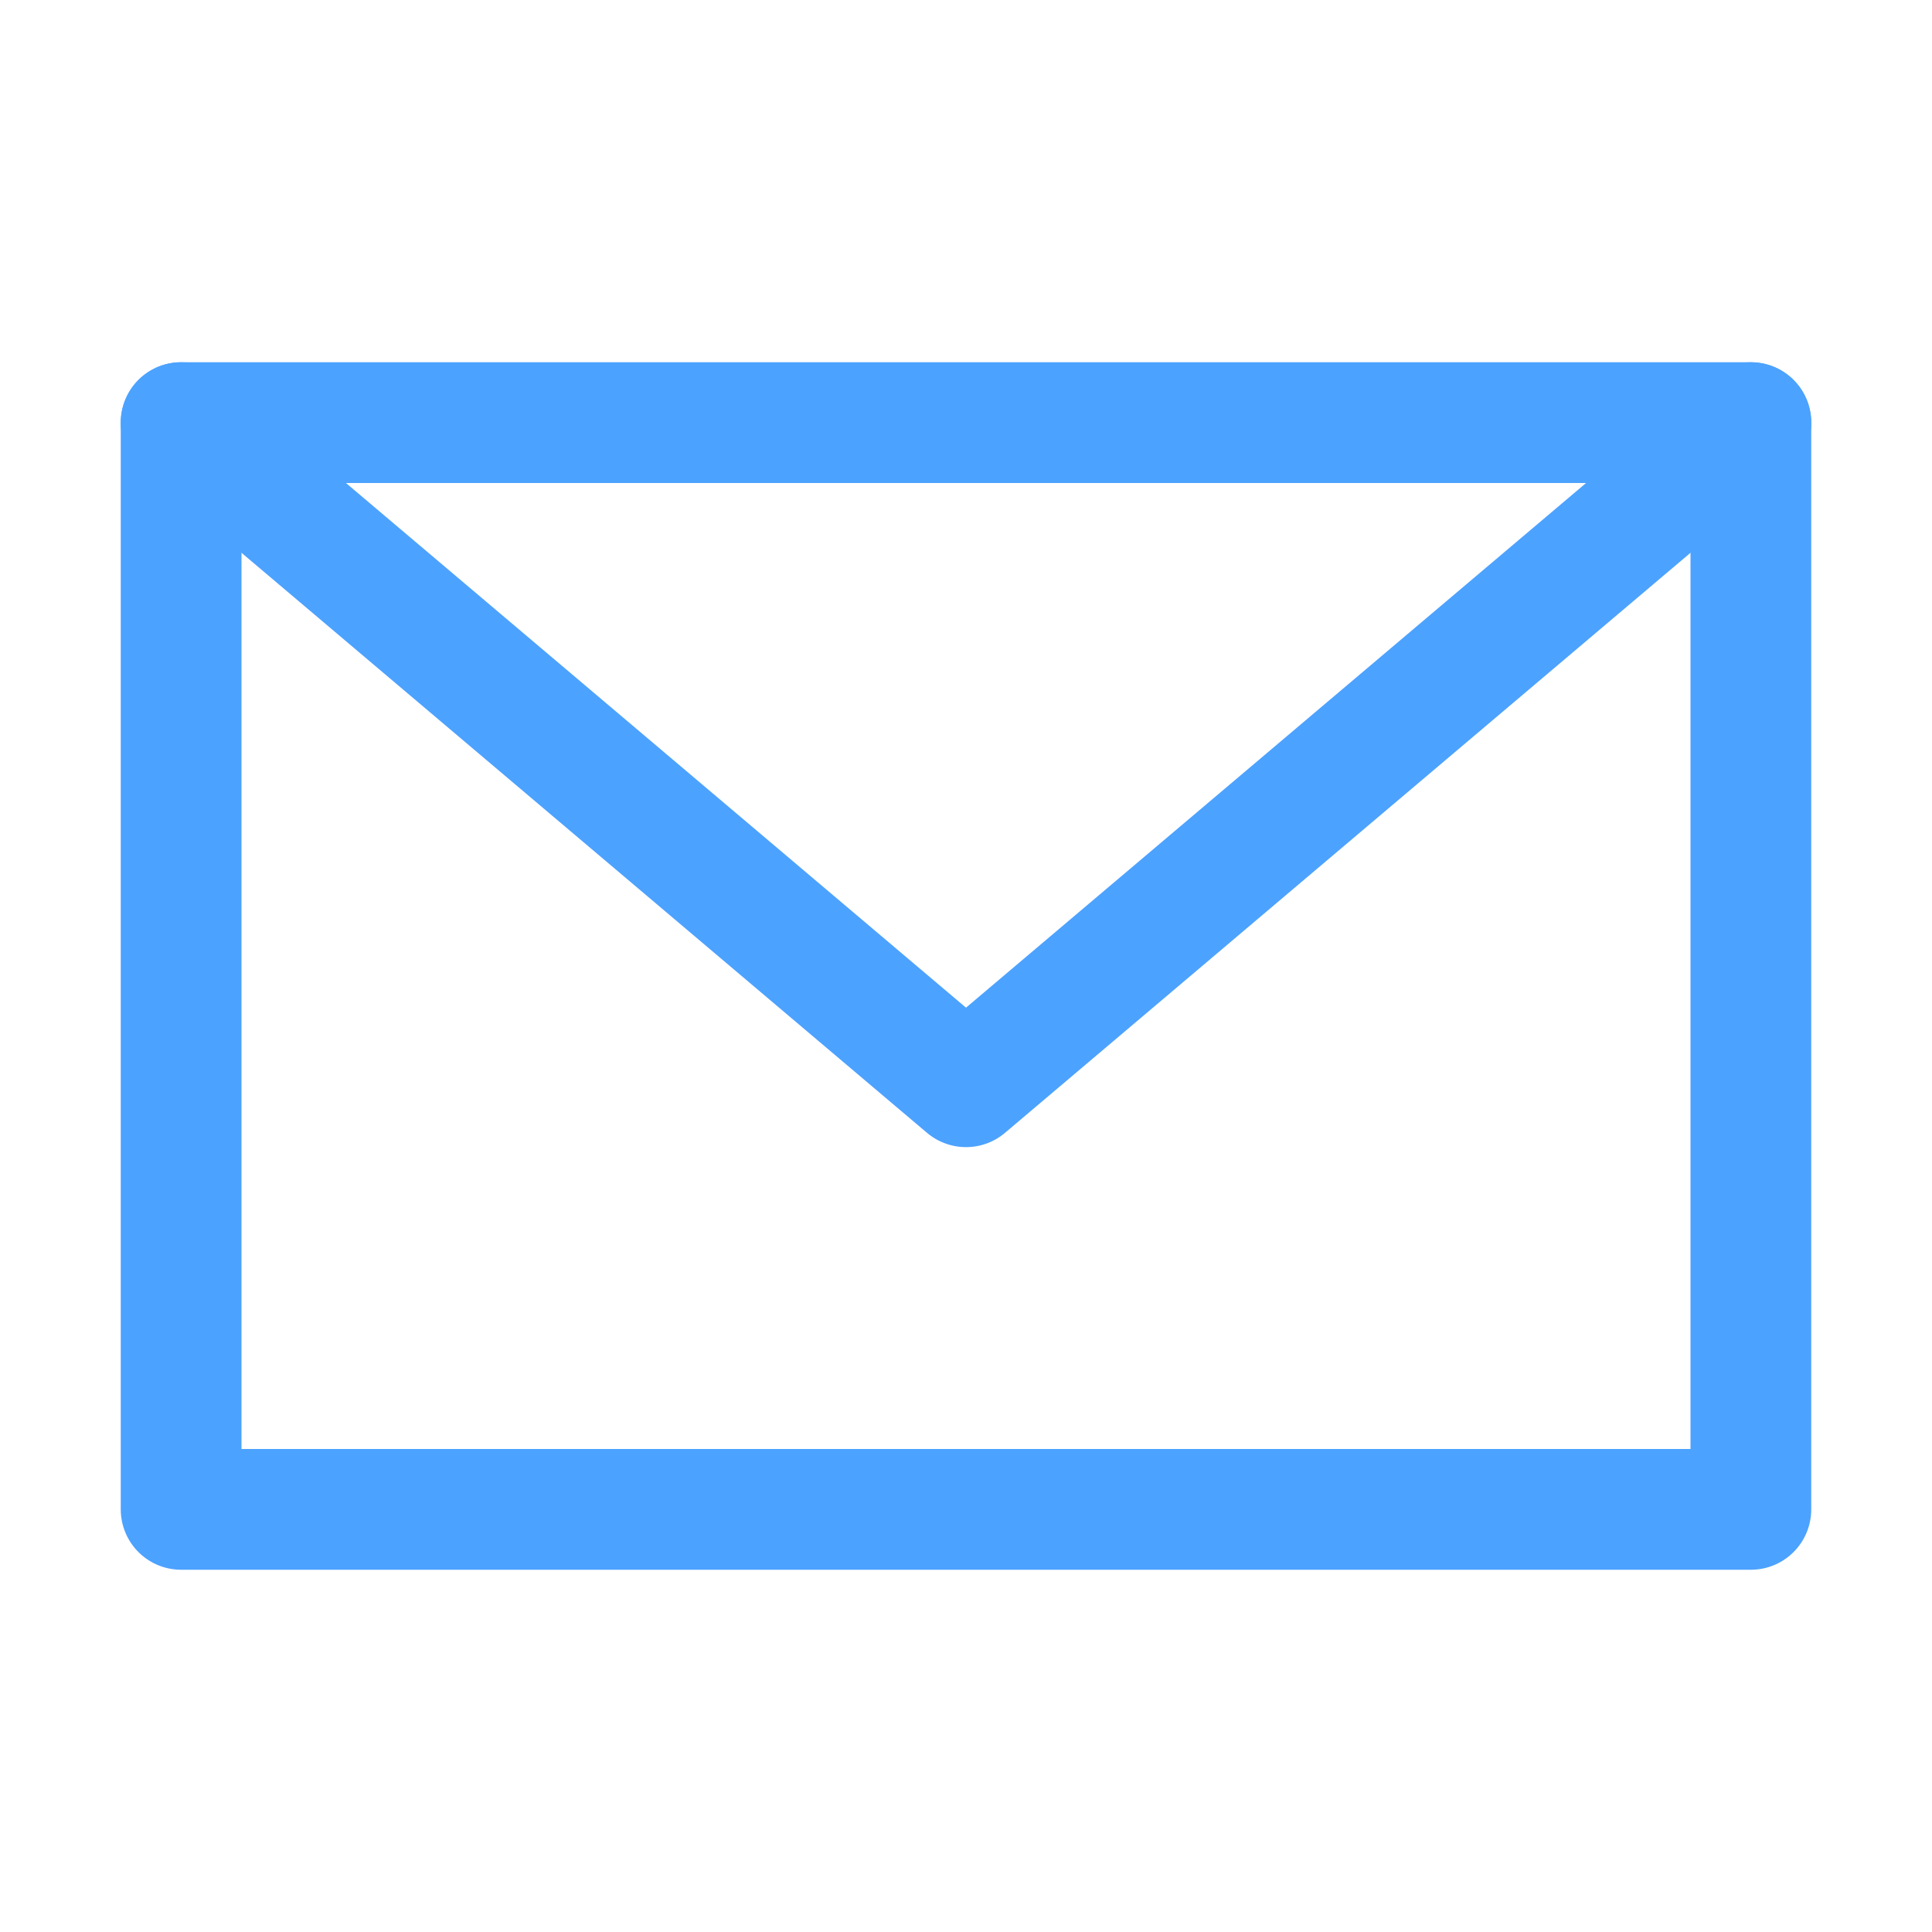
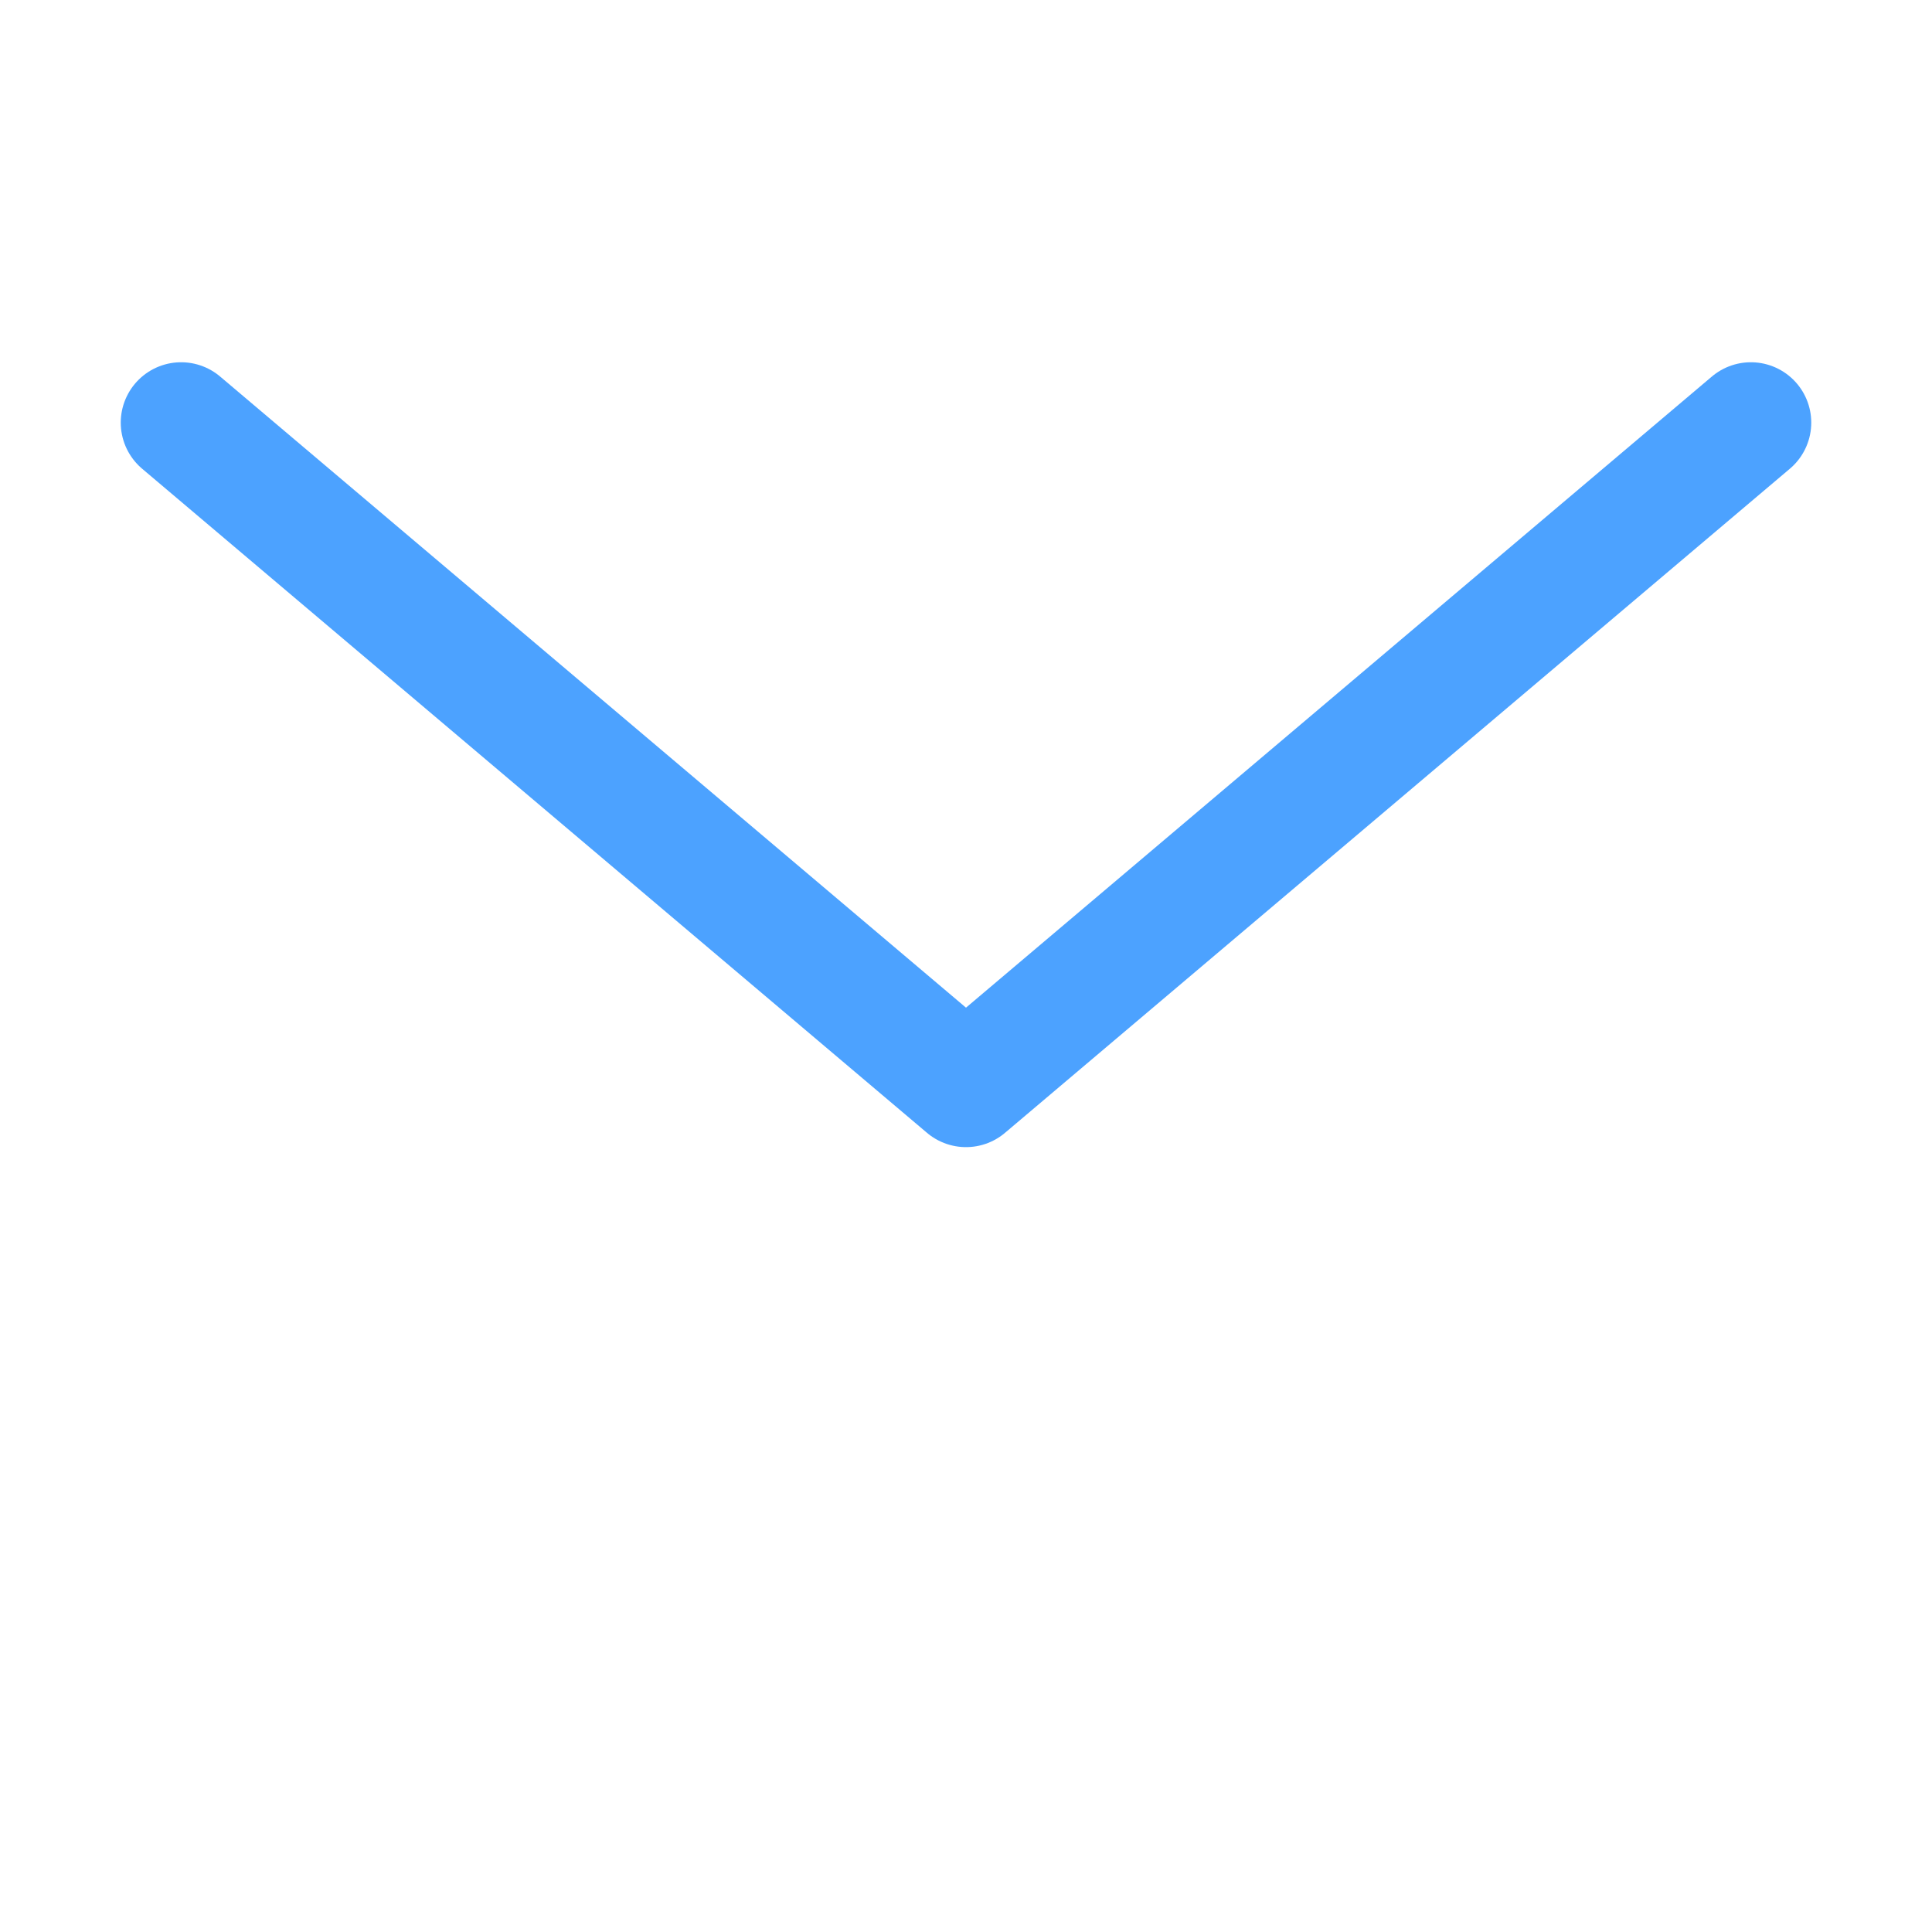
<svg xmlns="http://www.w3.org/2000/svg" width="32" height="32" viewBox="0 0 32 32">
  <g fill="none" fill-rule="evenodd" stroke-linecap="round" stroke-linejoin="round">
-     <polygon stroke="#4CA2FF" stroke-width="2" points="3 7 29 7 29 25 3 25" />
    <polyline stroke="#4CA2FF" stroke-width="2" points="3 7 16 18 29 7" />
  </g>
</svg>